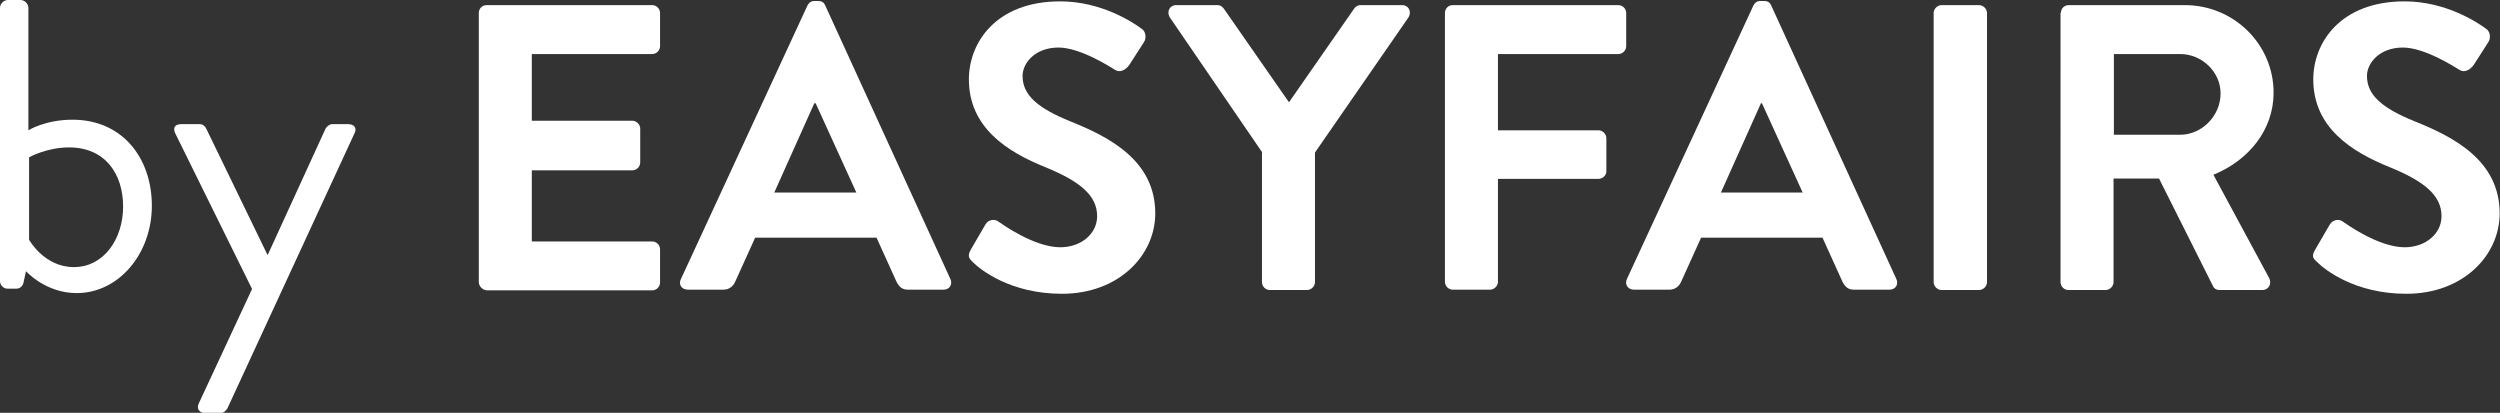
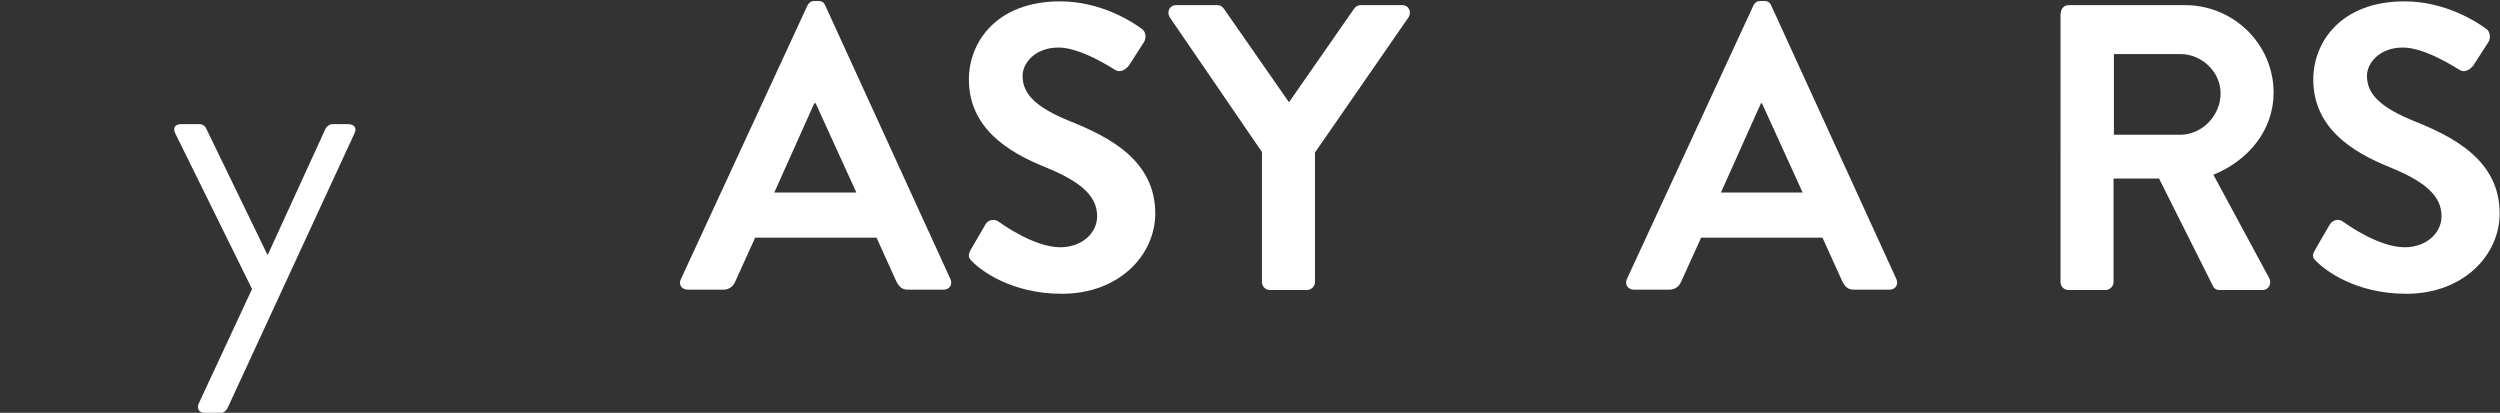
<svg xmlns="http://www.w3.org/2000/svg" xmlns:xlink="http://www.w3.org/1999/xlink" id="Layer_1" x="0px" y="0px" viewBox="0 0 73.1 12.07" style="enable-background:new 0 0 73.1 12.07;" xml:space="preserve">
  <rect x="0" y="0" width="73.1" height="12.07" fill="#333333" stroke="none" />
  <style type="text/css"> .st0{clip-path:url(#SVGID_2_);fill:#FFFFFF;} </style>
  <g>
    <defs>
      <rect id="SVGID_1_" y="0" width="73.1" height="12.07" />
    </defs>
    <clipPath id="SVGID_2_">
      <use xlink:href="#SVGID_1_" style="overflow:visible;" />
    </clipPath>
-     <path class="st0" d="M14,0.38c0-0.12,0.09-0.23,0.23-0.23h4.84c0.13,0,0.23,0.11,0.23,0.23v0.97c0,0.12-0.1,0.23-0.23,0.23h-3.52 v1.95h2.94c0.12,0,0.23,0.11,0.23,0.23v0.99c0,0.13-0.11,0.23-0.23,0.23h-2.94v2.08h3.52c0.13,0,0.23,0.11,0.23,0.23v0.97 c0,0.12-0.1,0.23-0.23,0.23h-4.84C14.09,8.47,14,8.36,14,8.24V0.38z" />
    <path class="st0" d="M25.04,5.63l-1.19-2.61h-0.04l-1.17,2.61H25.04z M19.91,8.16l3.7-8c0.04-0.07,0.09-0.13,0.2-0.13h0.12 c0.12,0,0.17,0.06,0.2,0.13l3.66,8c0.07,0.15-0.02,0.31-0.2,0.31h-1.03c-0.18,0-0.26-0.07-0.35-0.24l-0.58-1.28h-3.55l-0.58,1.28 c-0.05,0.12-0.16,0.24-0.35,0.24h-1.03C19.93,8.47,19.83,8.32,19.91,8.16" />
    <path class="st0" d="M28.38,7.31l0.43-0.74c0.09-0.17,0.3-0.17,0.4-0.08c0.06,0.04,1.02,0.74,1.79,0.74c0.62,0,1.08-0.4,1.08-0.91 c0-0.61-0.51-1.02-1.51-1.43c-1.12-0.45-2.24-1.16-2.24-2.57c0-1.06,0.78-2.28,2.67-2.28c1.21,0,2.14,0.62,2.38,0.8 c0.12,0.07,0.15,0.27,0.07,0.39L33.02,1.9c-0.1,0.14-0.27,0.24-0.42,0.14c-0.1-0.06-1-0.65-1.65-0.65c-0.68,0-1.05,0.45-1.05,0.83 c0,0.56,0.44,0.94,1.4,1.33c1.15,0.46,2.48,1.15,2.48,2.69c0,1.22-1.06,2.35-2.73,2.35c-1.5,0-2.38-0.7-2.61-0.93 C28.34,7.56,28.28,7.5,28.38,7.31" />
    <path class="st0" d="M36.91,4.46L34.2,0.5c-0.09-0.16,0-0.35,0.19-0.35h1.21c0.1,0,0.15,0.06,0.19,0.11l1.9,2.73l1.9-2.73 c0.03-0.05,0.1-0.11,0.19-0.11h1.22c0.19,0,0.28,0.19,0.19,0.35l-2.74,3.96v3.79c0,0.12-0.11,0.23-0.23,0.23h-1.09 c-0.13,0-0.23-0.11-0.23-0.23V4.46z" />
-     <path class="st0" d="M42.25,0.38c0-0.12,0.09-0.23,0.23-0.23h4.84c0.13,0,0.23,0.11,0.23,0.23v0.97c0,0.12-0.1,0.23-0.23,0.23 h-3.52v2.23h2.94c0.12,0,0.23,0.11,0.23,0.23v0.97c0,0.12-0.11,0.22-0.23,0.22h-2.94v3.01c0,0.12-0.11,0.23-0.23,0.23h-1.09 c-0.13,0-0.23-0.11-0.23-0.23V0.38z" />
    <path class="st0" d="M52.71,5.63l-1.19-2.61h-0.03l-1.17,2.61H52.71z M47.57,8.16l3.7-8c0.04-0.07,0.09-0.13,0.2-0.13h0.12 c0.12,0,0.17,0.06,0.2,0.13l3.66,8c0.07,0.15-0.02,0.31-0.2,0.31h-1.03c-0.18,0-0.26-0.07-0.35-0.24l-0.58-1.28h-3.55l-0.58,1.28 C49.11,8.35,49,8.47,48.81,8.47h-1.03C47.6,8.47,47.5,8.32,47.57,8.16" />
-     <path class="st0" d="M56.54,0.38c0-0.12,0.11-0.23,0.23-0.23h1.1c0.12,0,0.23,0.11,0.23,0.23v7.87c0,0.12-0.11,0.23-0.23,0.23h-1.1 c-0.12,0-0.23-0.11-0.23-0.23V0.38z" />
    <path class="st0" d="M63.75,3.94c0.63,0,1.18-0.55,1.18-1.21c0-0.63-0.55-1.15-1.18-1.15h-1.94v2.36H63.75z M60.26,0.38 c0-0.12,0.09-0.23,0.23-0.23h3.4c1.42,0,2.59,1.14,2.59,2.56c0,1.09-0.73,1.98-1.76,2.4l1.63,3.02c0.08,0.15,0,0.35-0.2,0.35H64.9 c-0.11,0-0.17-0.06-0.19-0.11l-1.58-3.15H61.8v3.03c0,0.12-0.11,0.23-0.23,0.23h-1.09c-0.13,0-0.23-0.11-0.23-0.23V0.38z" />
    <path class="st0" d="M67.69,7.31l0.43-0.74c0.1-0.17,0.3-0.17,0.4-0.08c0.06,0.04,1.02,0.74,1.79,0.74c0.62,0,1.08-0.4,1.08-0.91 c0-0.61-0.51-1.02-1.51-1.43c-1.12-0.45-2.24-1.16-2.24-2.57c0-1.06,0.78-2.28,2.67-2.28c1.21,0,2.14,0.62,2.38,0.8 c0.12,0.07,0.15,0.27,0.07,0.39L72.33,1.9c-0.1,0.14-0.27,0.24-0.42,0.14c-0.1-0.06-1-0.65-1.65-0.65c-0.68,0-1.05,0.45-1.05,0.83 c0,0.56,0.44,0.94,1.4,1.33c1.15,0.46,2.48,1.15,2.48,2.69c0,1.22-1.06,2.35-2.73,2.35c-1.5,0-2.38-0.7-2.61-0.93 C67.64,7.56,67.58,7.5,67.69,7.31" />
-     <path class="st0" d="M2.16,7.81c0.88,0,1.44-0.83,1.44-1.77c0-0.96-0.53-1.73-1.58-1.73c-0.66,0-1.17,0.29-1.17,0.29v2.41 C0.85,7.01,1.29,7.81,2.16,7.81 M0,0.23C0,0.11,0.11,0,0.23,0H0.6c0.12,0,0.23,0.11,0.23,0.23v3.58c0,0,0.49-0.31,1.29-0.31 c1.45,0,2.32,1.11,2.32,2.52c0,1.39-0.96,2.55-2.2,2.55c-0.91,0-1.48-0.64-1.48-0.64L0.69,8.25c-0.02,0.11-0.1,0.19-0.21,0.19H0.23 C0.11,8.45,0,8.34,0,8.22V0.23z" />
    <path class="st0" d="M5.12,3.89c-0.07-0.16,0-0.26,0.18-0.26h0.53c0.1,0,0.17,0.06,0.2,0.13l1.79,3.69h0.01l1.69-3.69 c0.04-0.07,0.12-0.13,0.2-0.13h0.46c0.18,0,0.27,0.12,0.18,0.28l-3.71,8.03c-0.04,0.07-0.12,0.14-0.2,0.14H6.01 c-0.18,0-0.28-0.13-0.19-0.3l1.55-3.33L5.12,3.89z" />
  </g>
</svg>